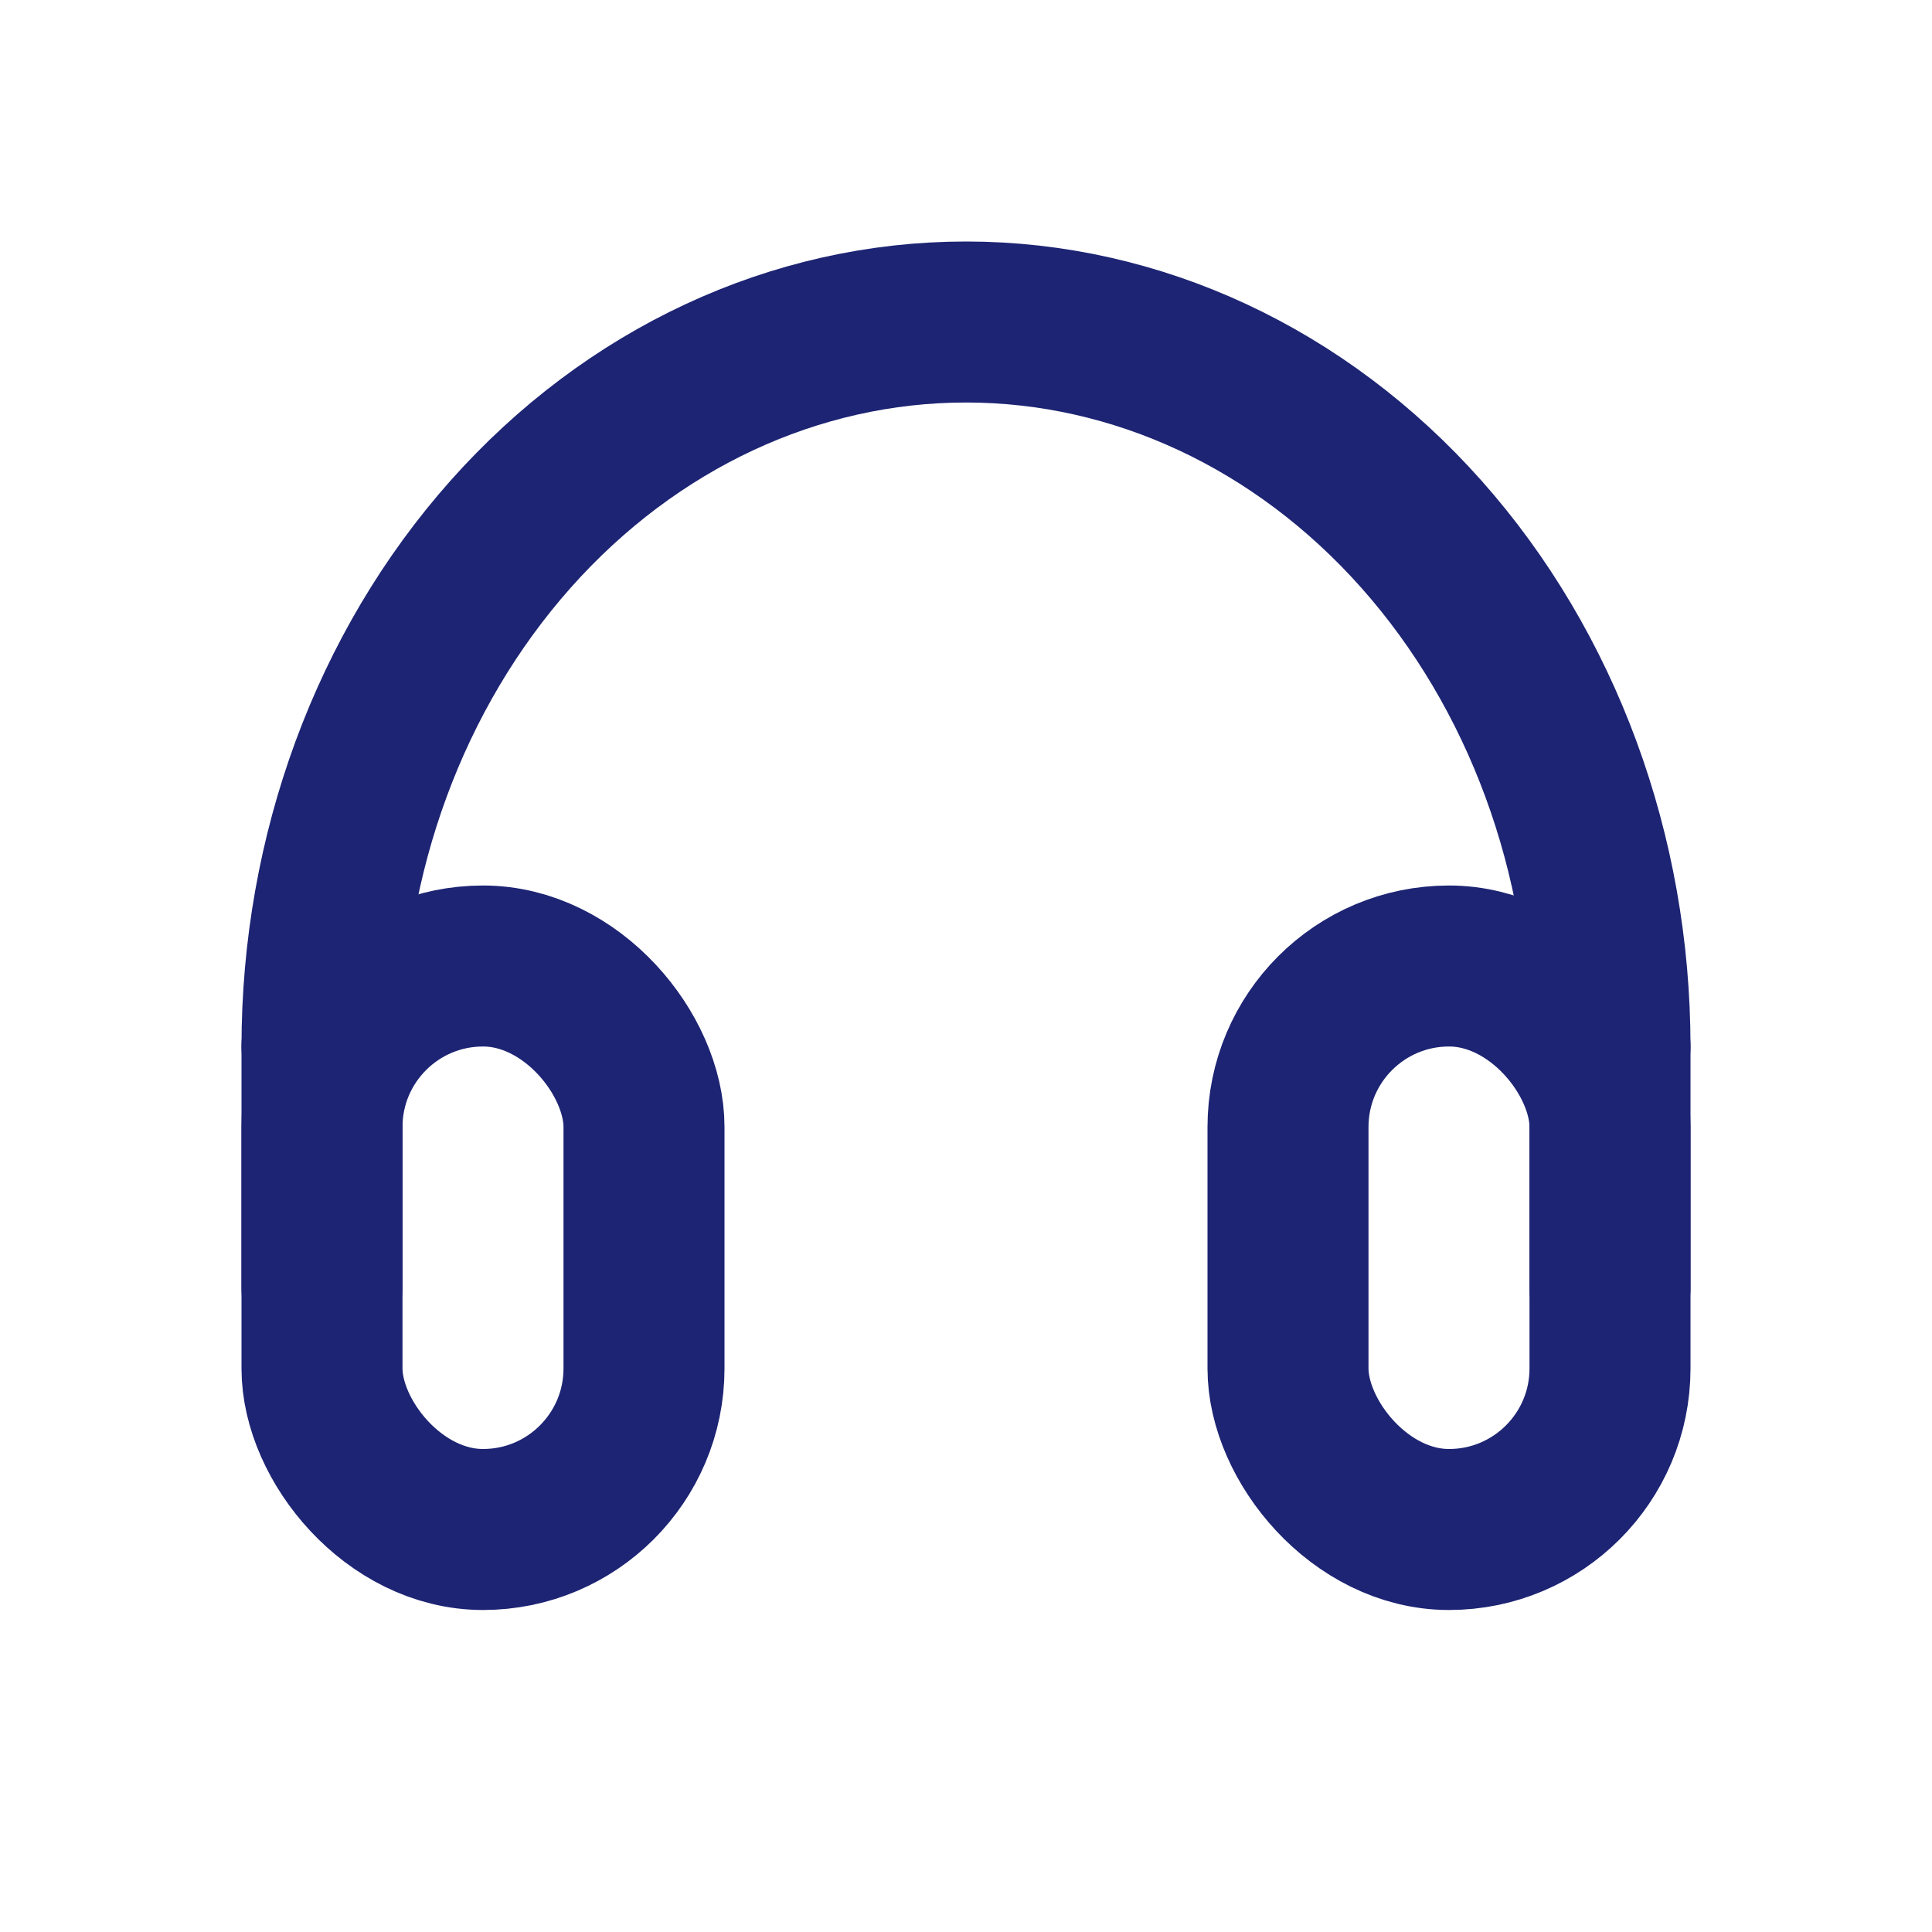
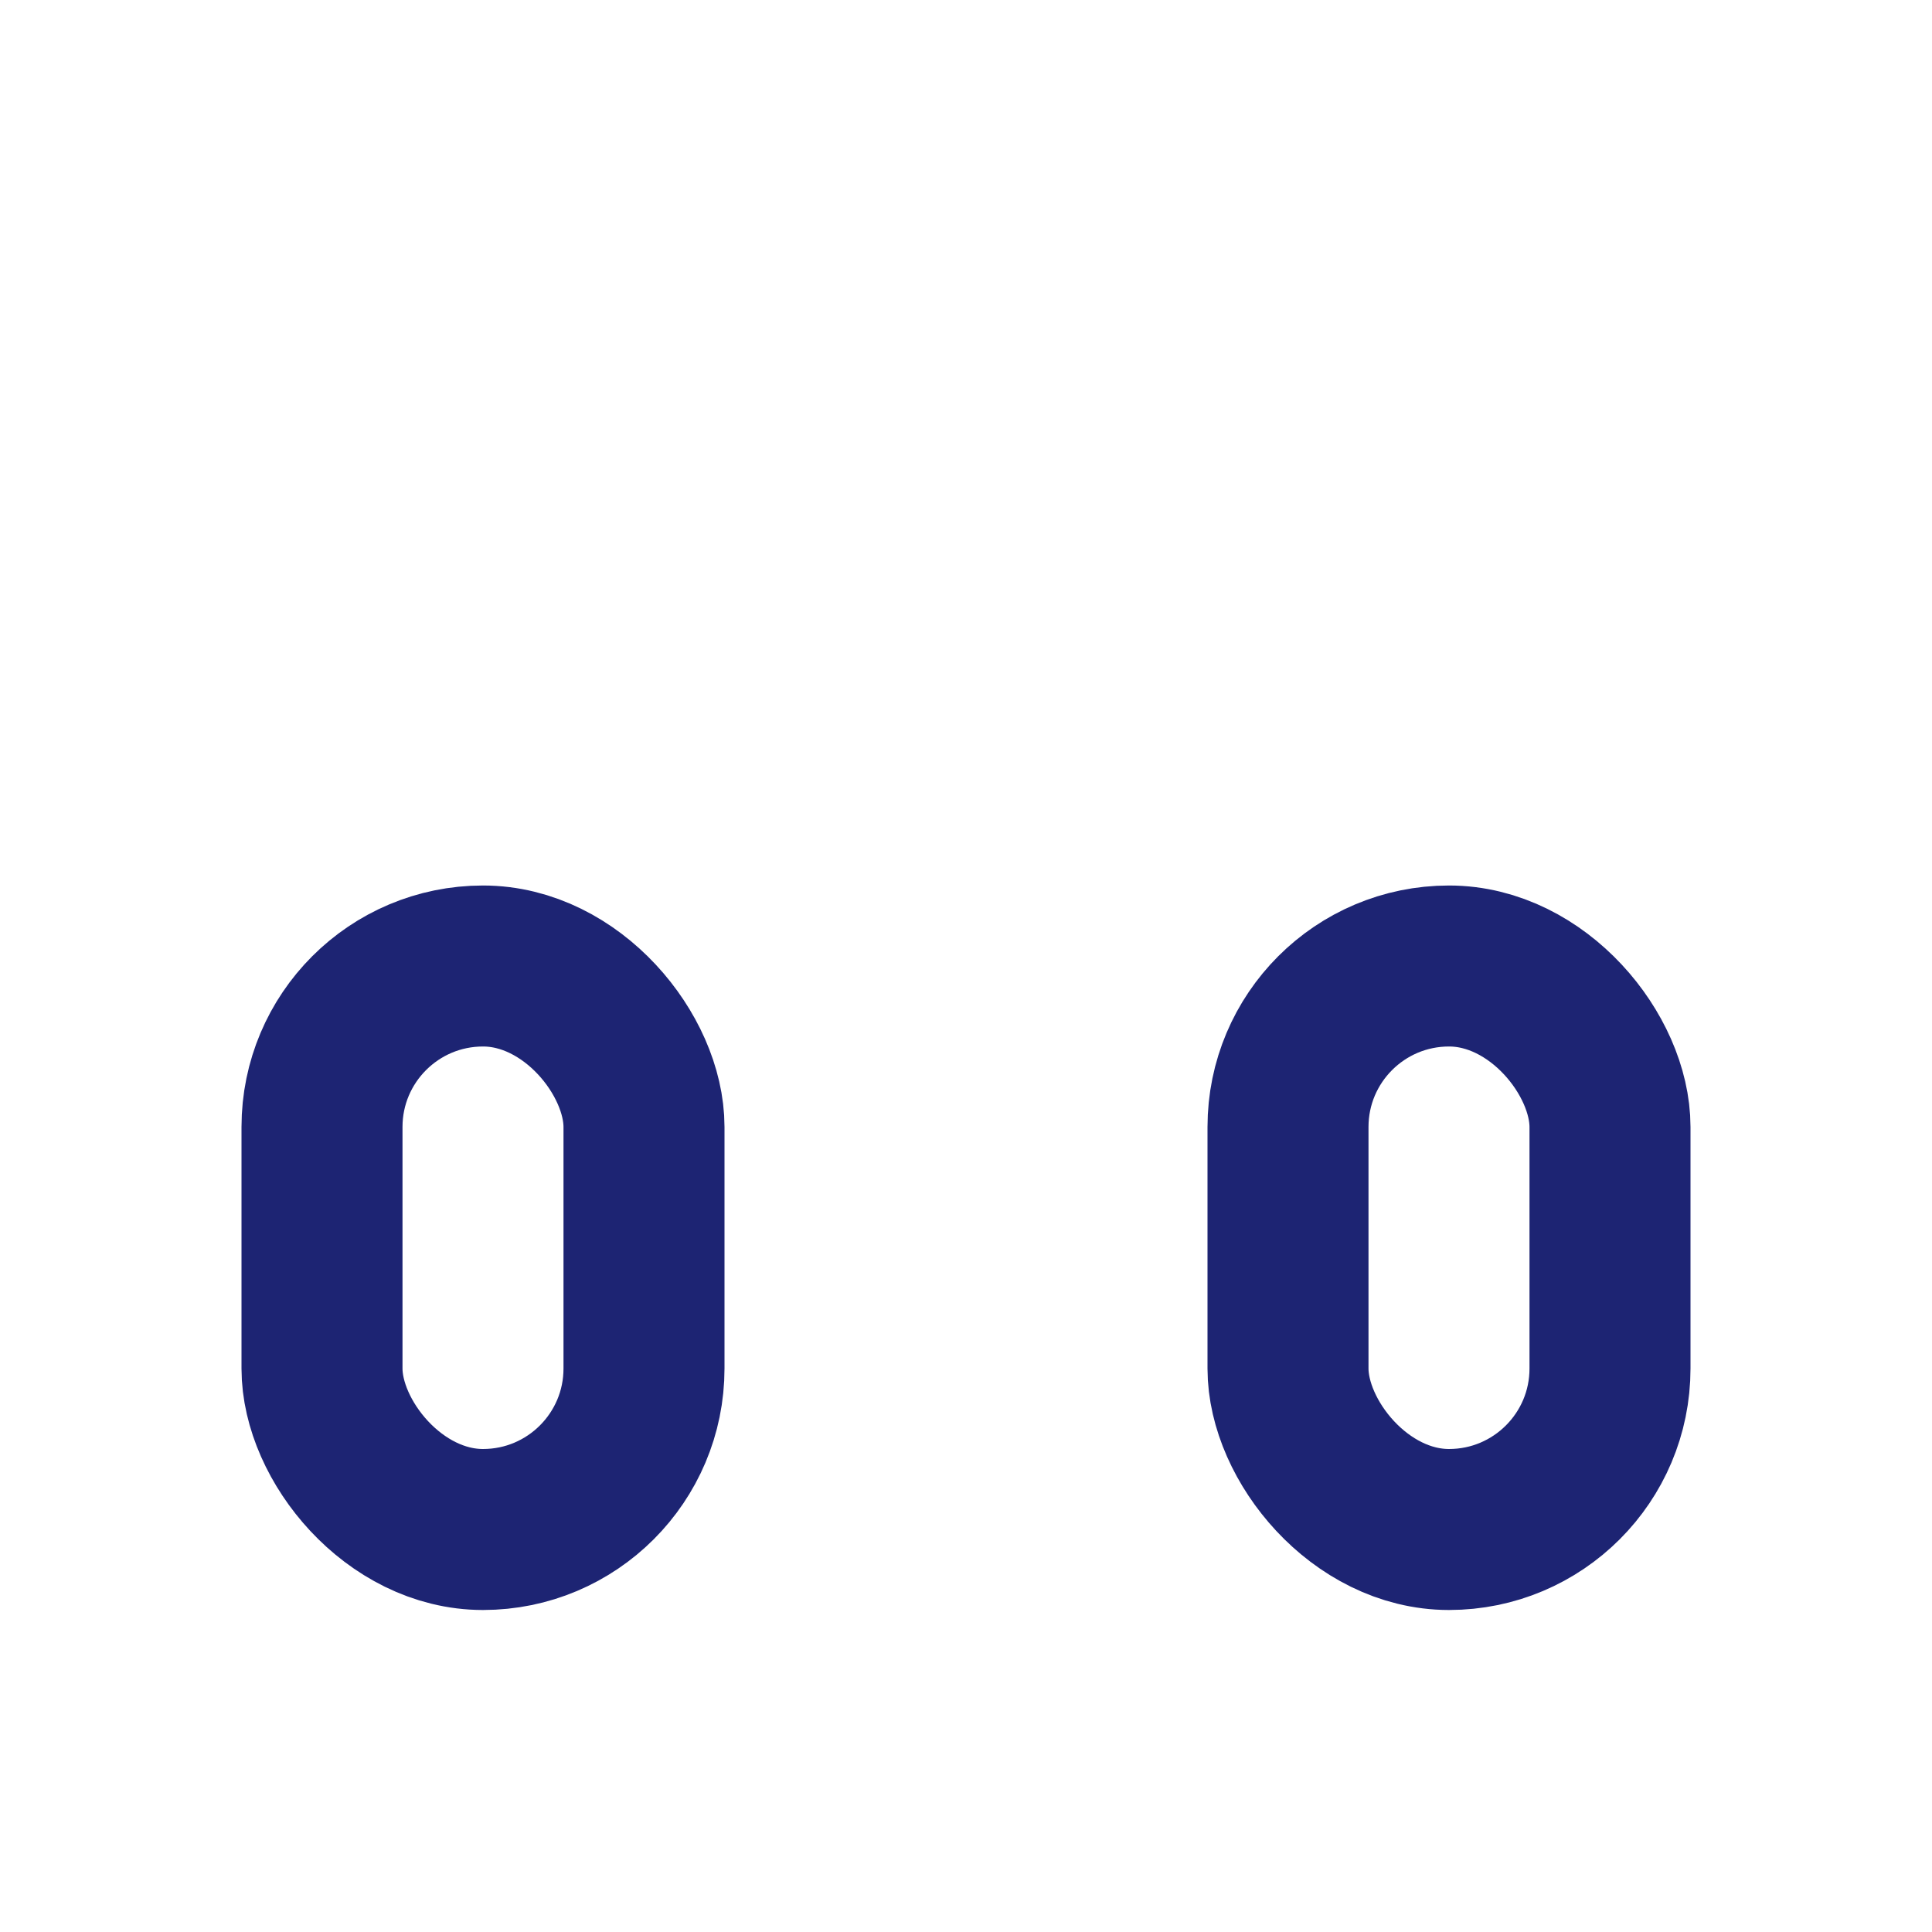
<svg xmlns="http://www.w3.org/2000/svg" width="24" height="24" viewBox="0 0 24 24" fill="none">
  <rect x="16" y="12" width="4" height="7" rx="2" stroke="#1D2473" stroke-width="2" stroke-linejoin="round" />
  <rect x="4" y="12" width="4" height="7" rx="2" stroke="#1D2473" stroke-width="2" stroke-linejoin="round" />
-   <path d="M4 13V16" stroke="#1D2473" stroke-width="2" stroke-linecap="round" stroke-linejoin="round" />
-   <path d="M20 13V16" stroke="#1D2473" stroke-width="2" stroke-linecap="round" stroke-linejoin="round" />
-   <path d="M20 13C20 10.613 19.157 8.324 17.657 6.636C16.157 4.948 14.122 4 12 4C9.878 4 7.843 4.948 6.343 6.636C4.843 8.324 4 10.613 4 13" stroke="#1D2473" stroke-width="2" stroke-linecap="round" stroke-linejoin="round" />
</svg>